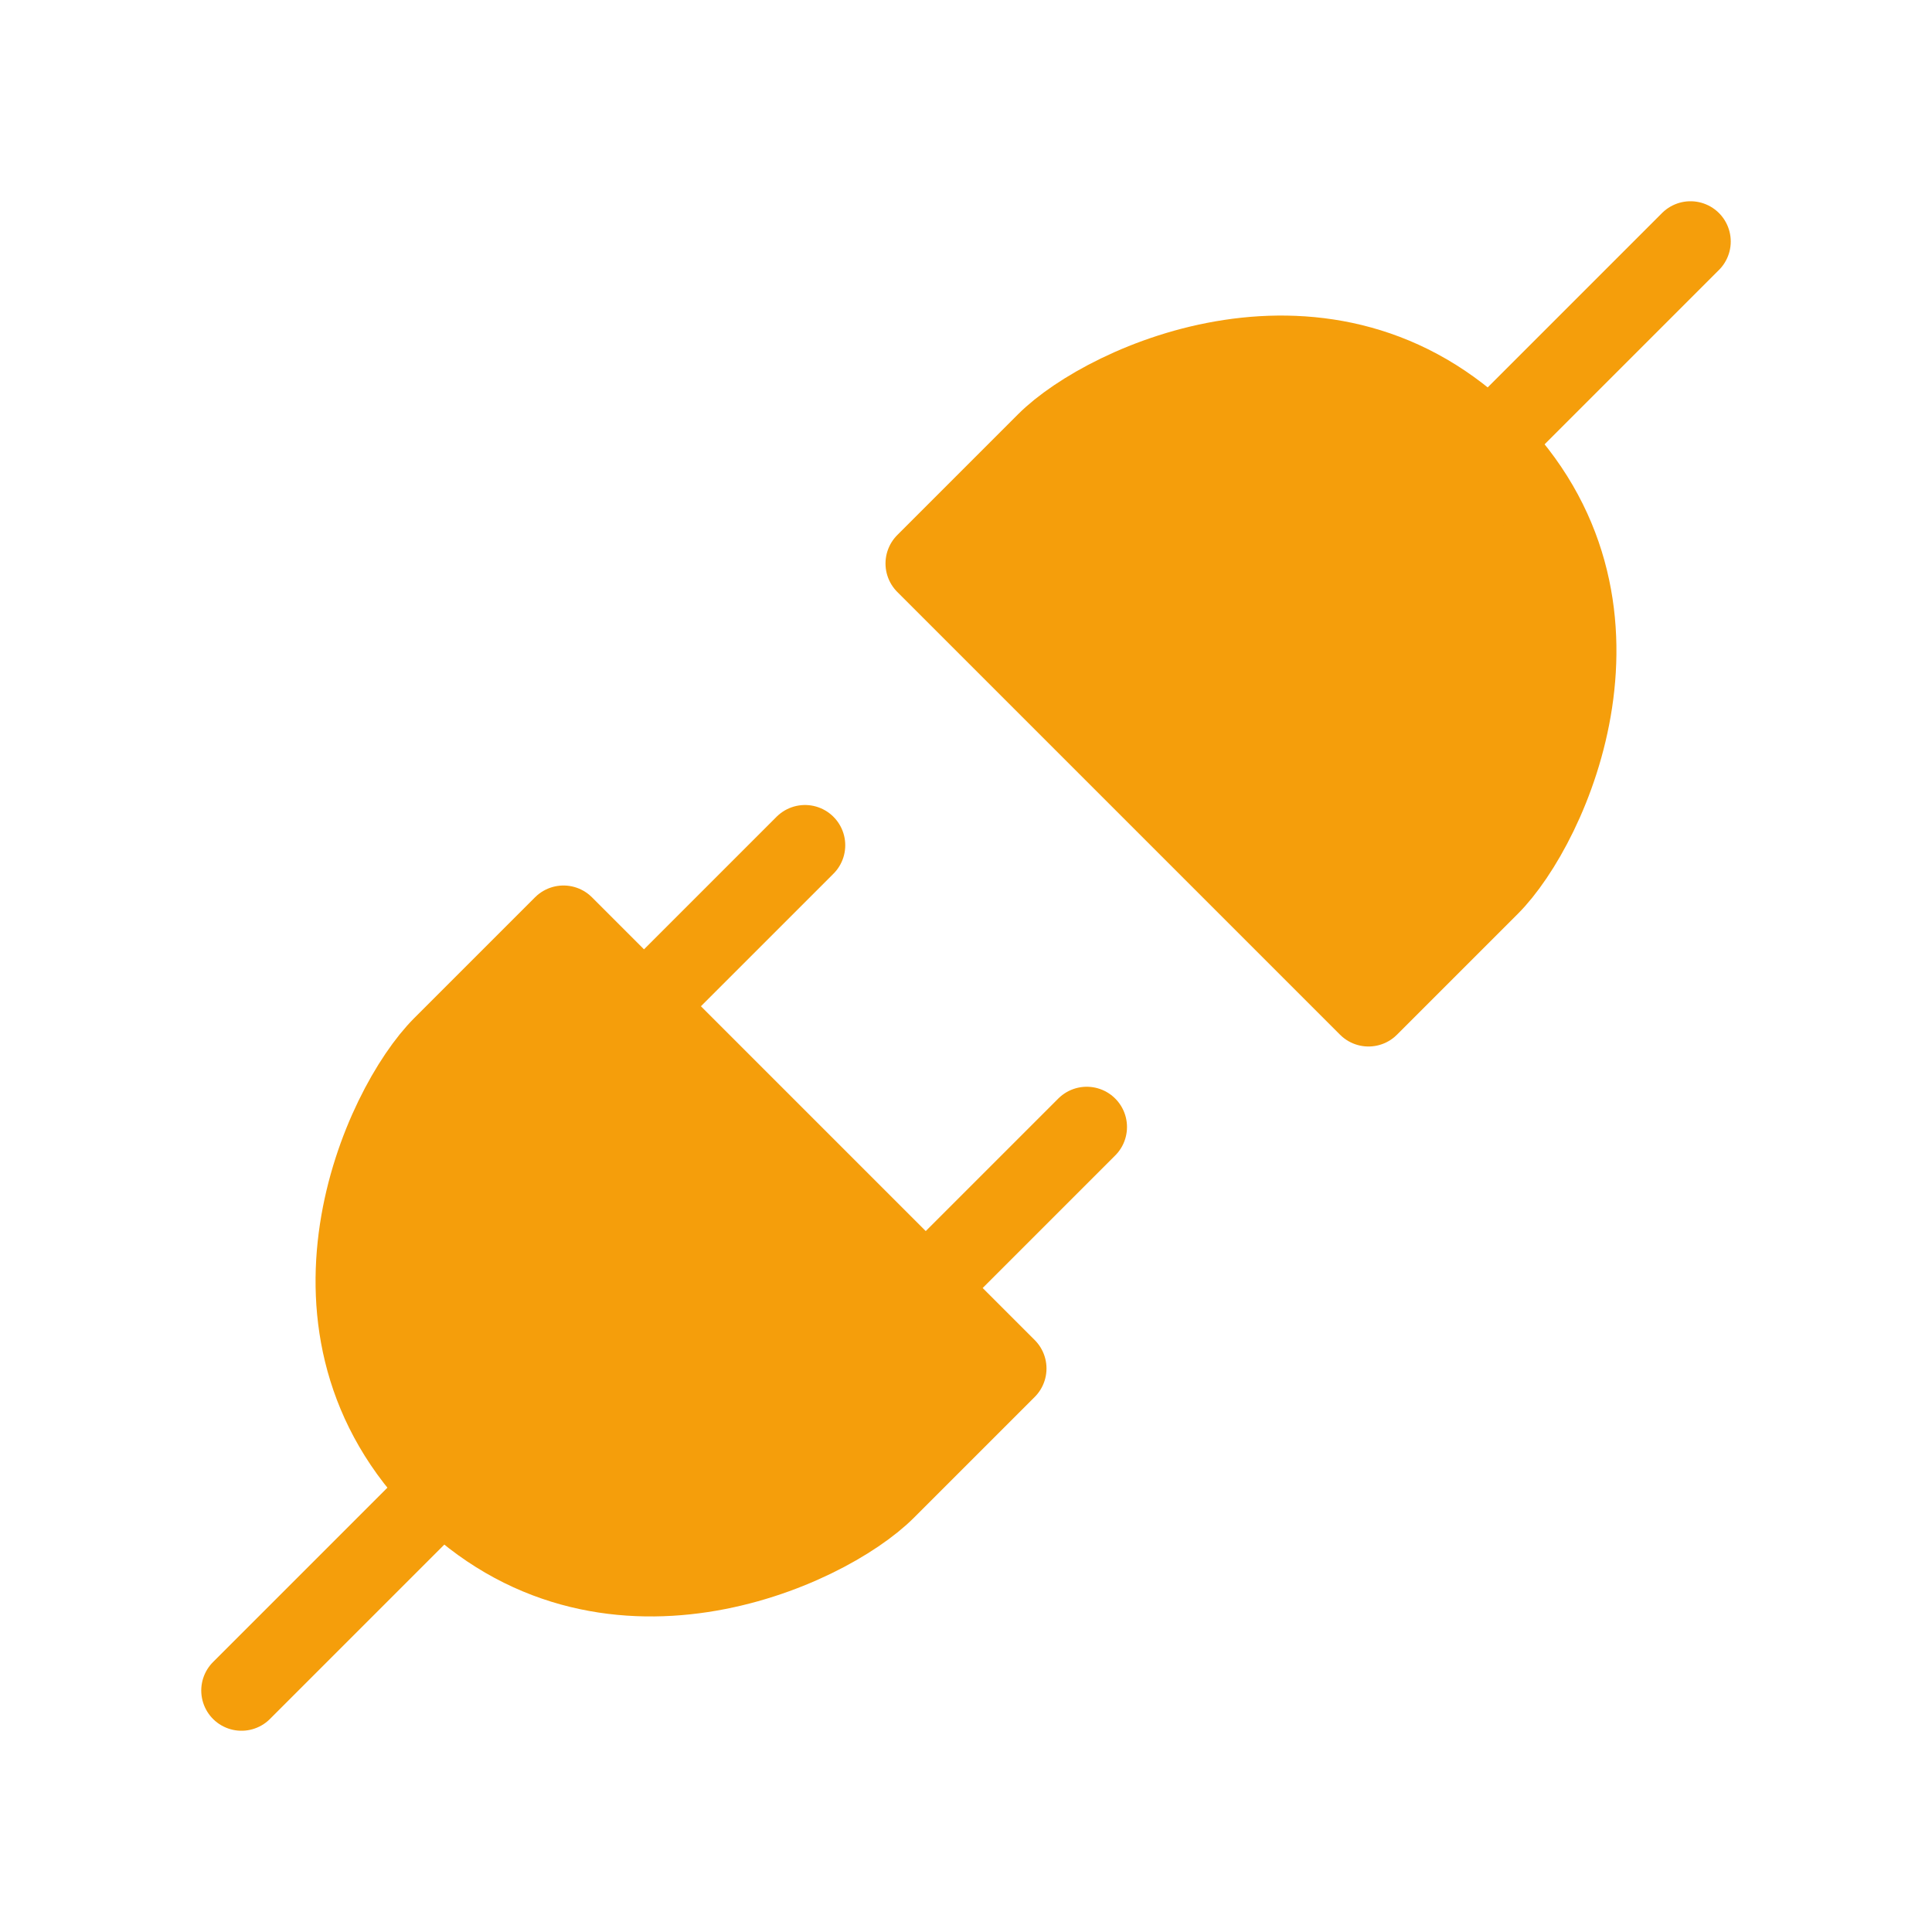
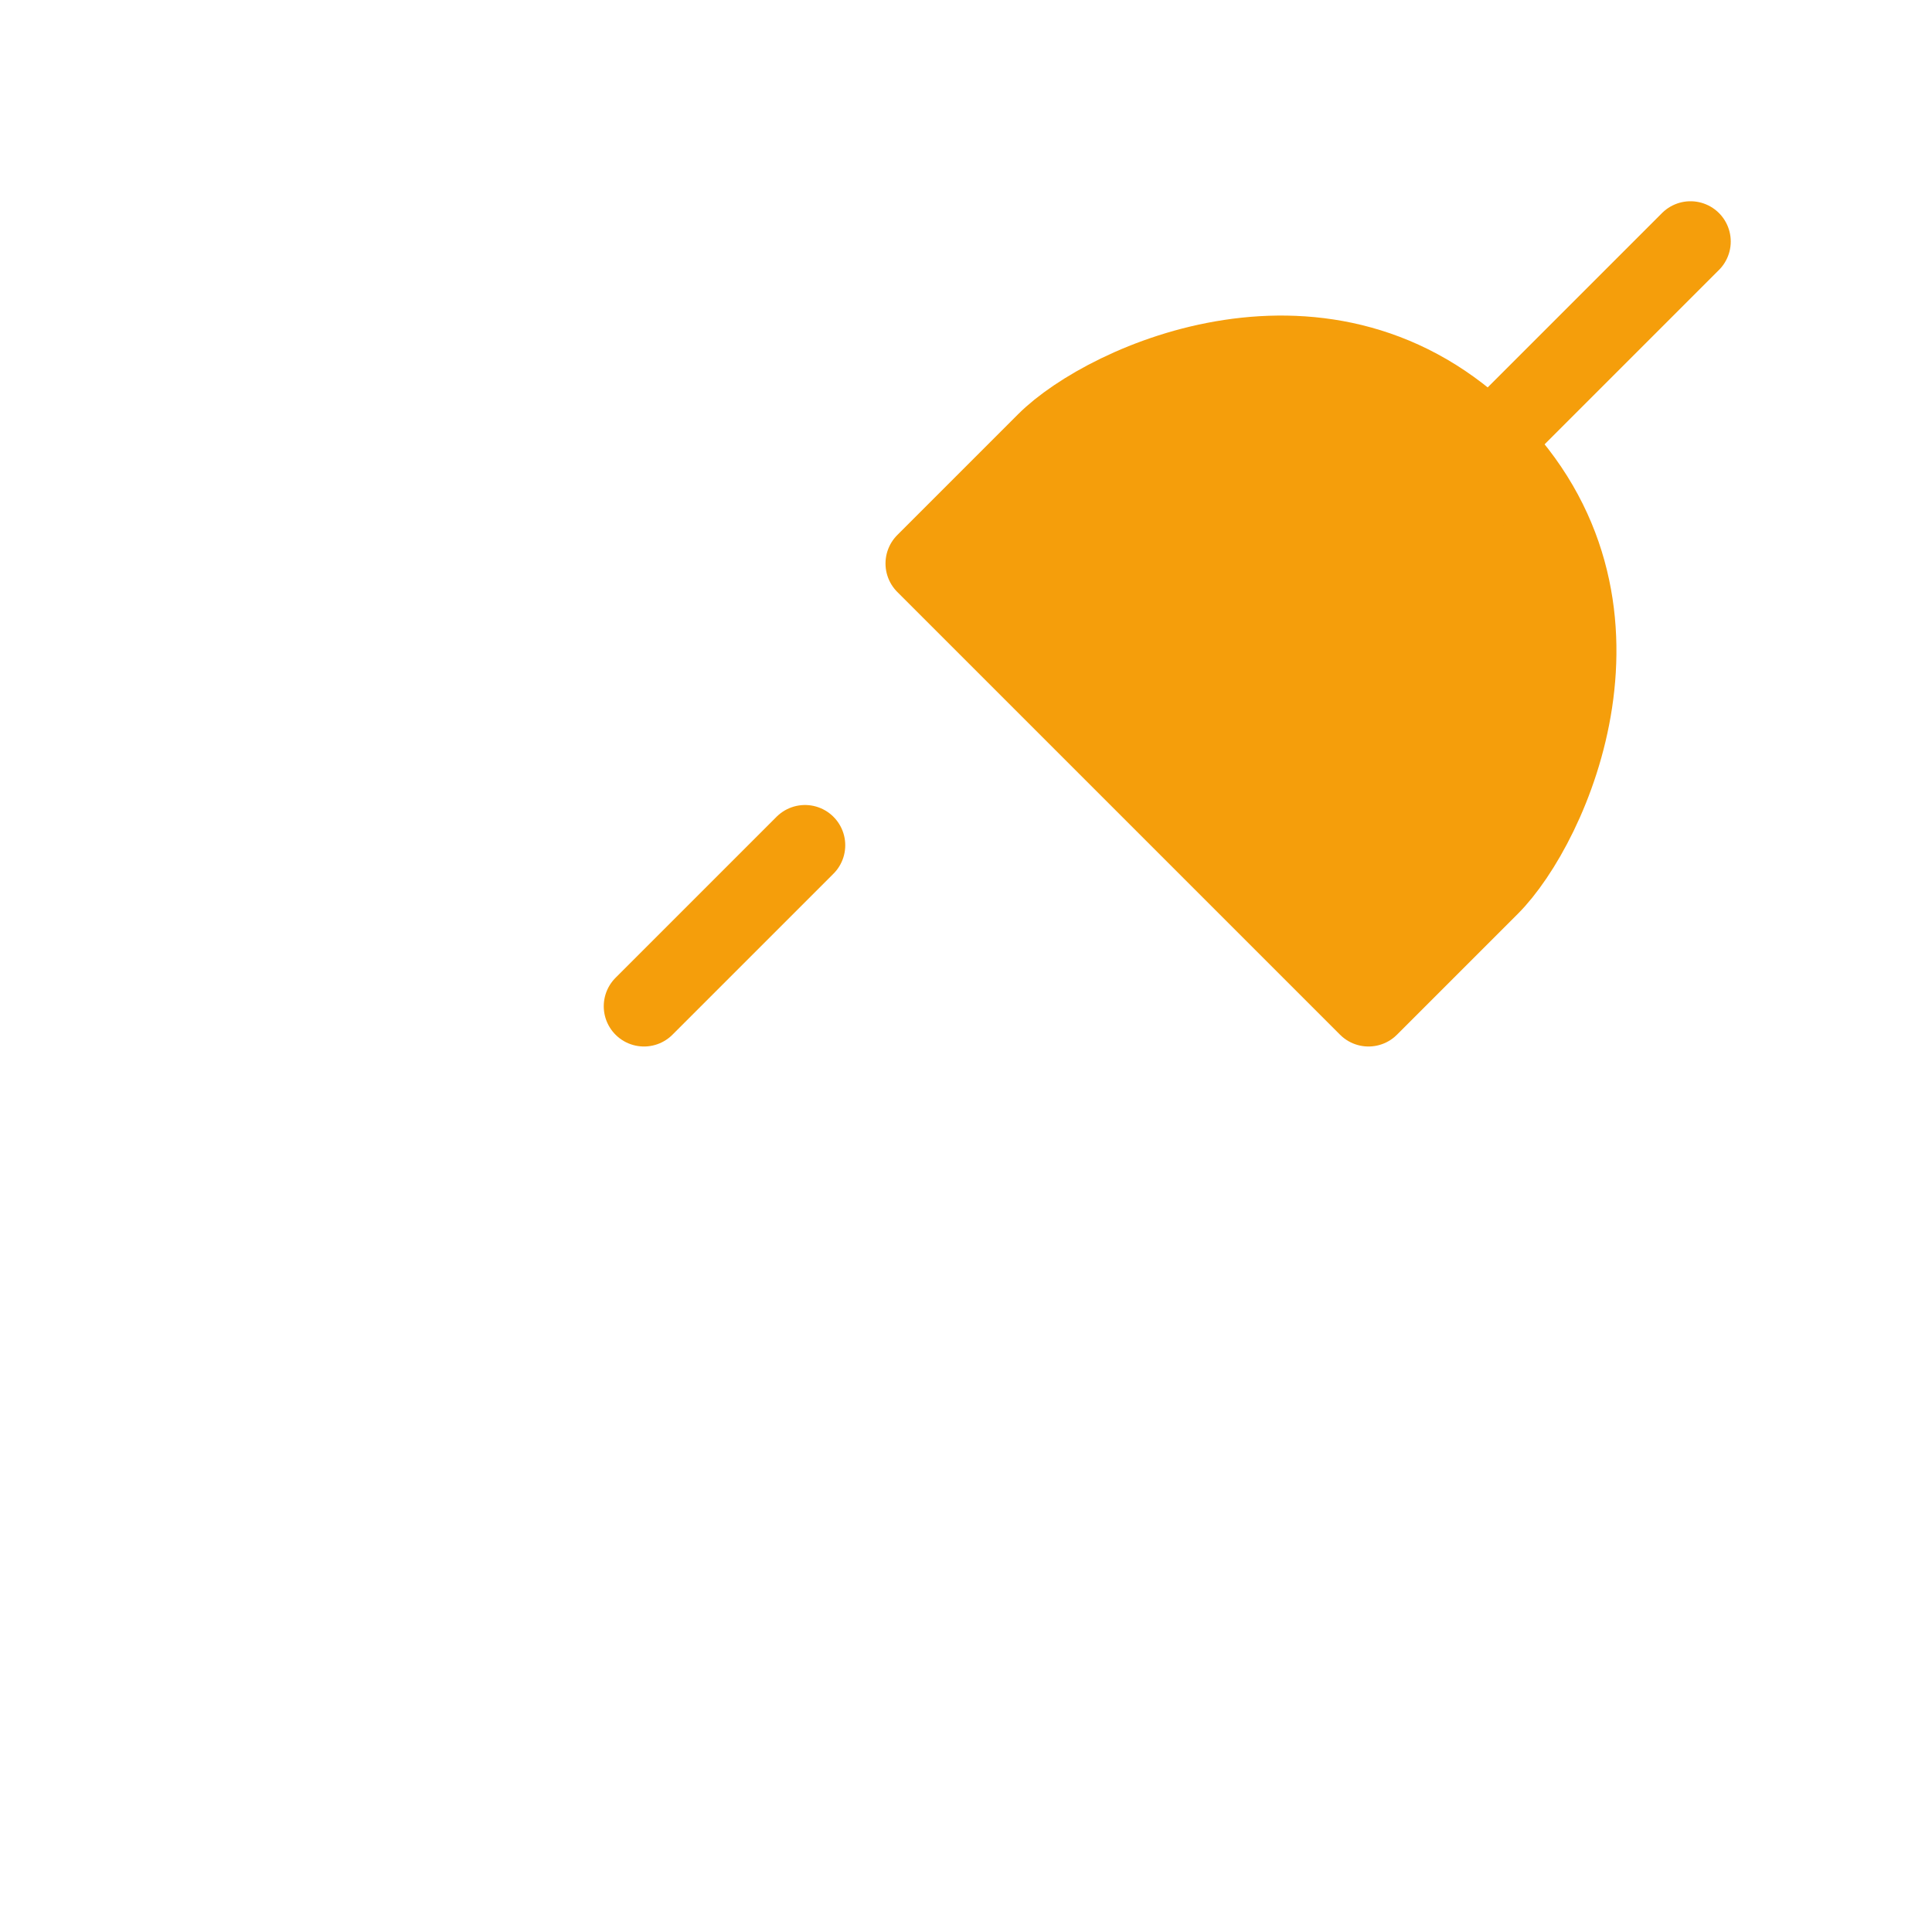
<svg xmlns="http://www.w3.org/2000/svg" class="w-64 h-64" viewBox="0 0 48 48" fill="none">
  <path d="M37 22L34 25L23 14L26 11C27.5 9.5 33 7 37 11C41 15 38.5 20.5 37 22Z" fill="#f59e0b" stroke="#f59e0b" stroke-width="2" stroke-linecap="round" stroke-linejoin="round" />
  <path d="M42 6L37 11" stroke="#f59e0b" stroke-width="2" stroke-linecap="round" stroke-linejoin="round" />
-   <path d="M11 26L14 23L25 34L22 37C20.5 38.5 15 41 11 37C7 33 9.5 27.5 11 26Z" fill="#f59e0b" stroke="#f59e0b" stroke-width="2" stroke-linecap="round" stroke-linejoin="round" />
-   <path d="M23 32L27 28" stroke="#f59e0b" stroke-width="2" stroke-linecap="round" stroke-linejoin="round" />
-   <path d="M6 42L11 37" stroke="#f59e0b" stroke-width="2" stroke-linecap="round" stroke-linejoin="round" />
  <path d="M16 25L20 21" stroke="#f59e0b" stroke-width="2" stroke-linecap="round" stroke-linejoin="round" />
</svg>